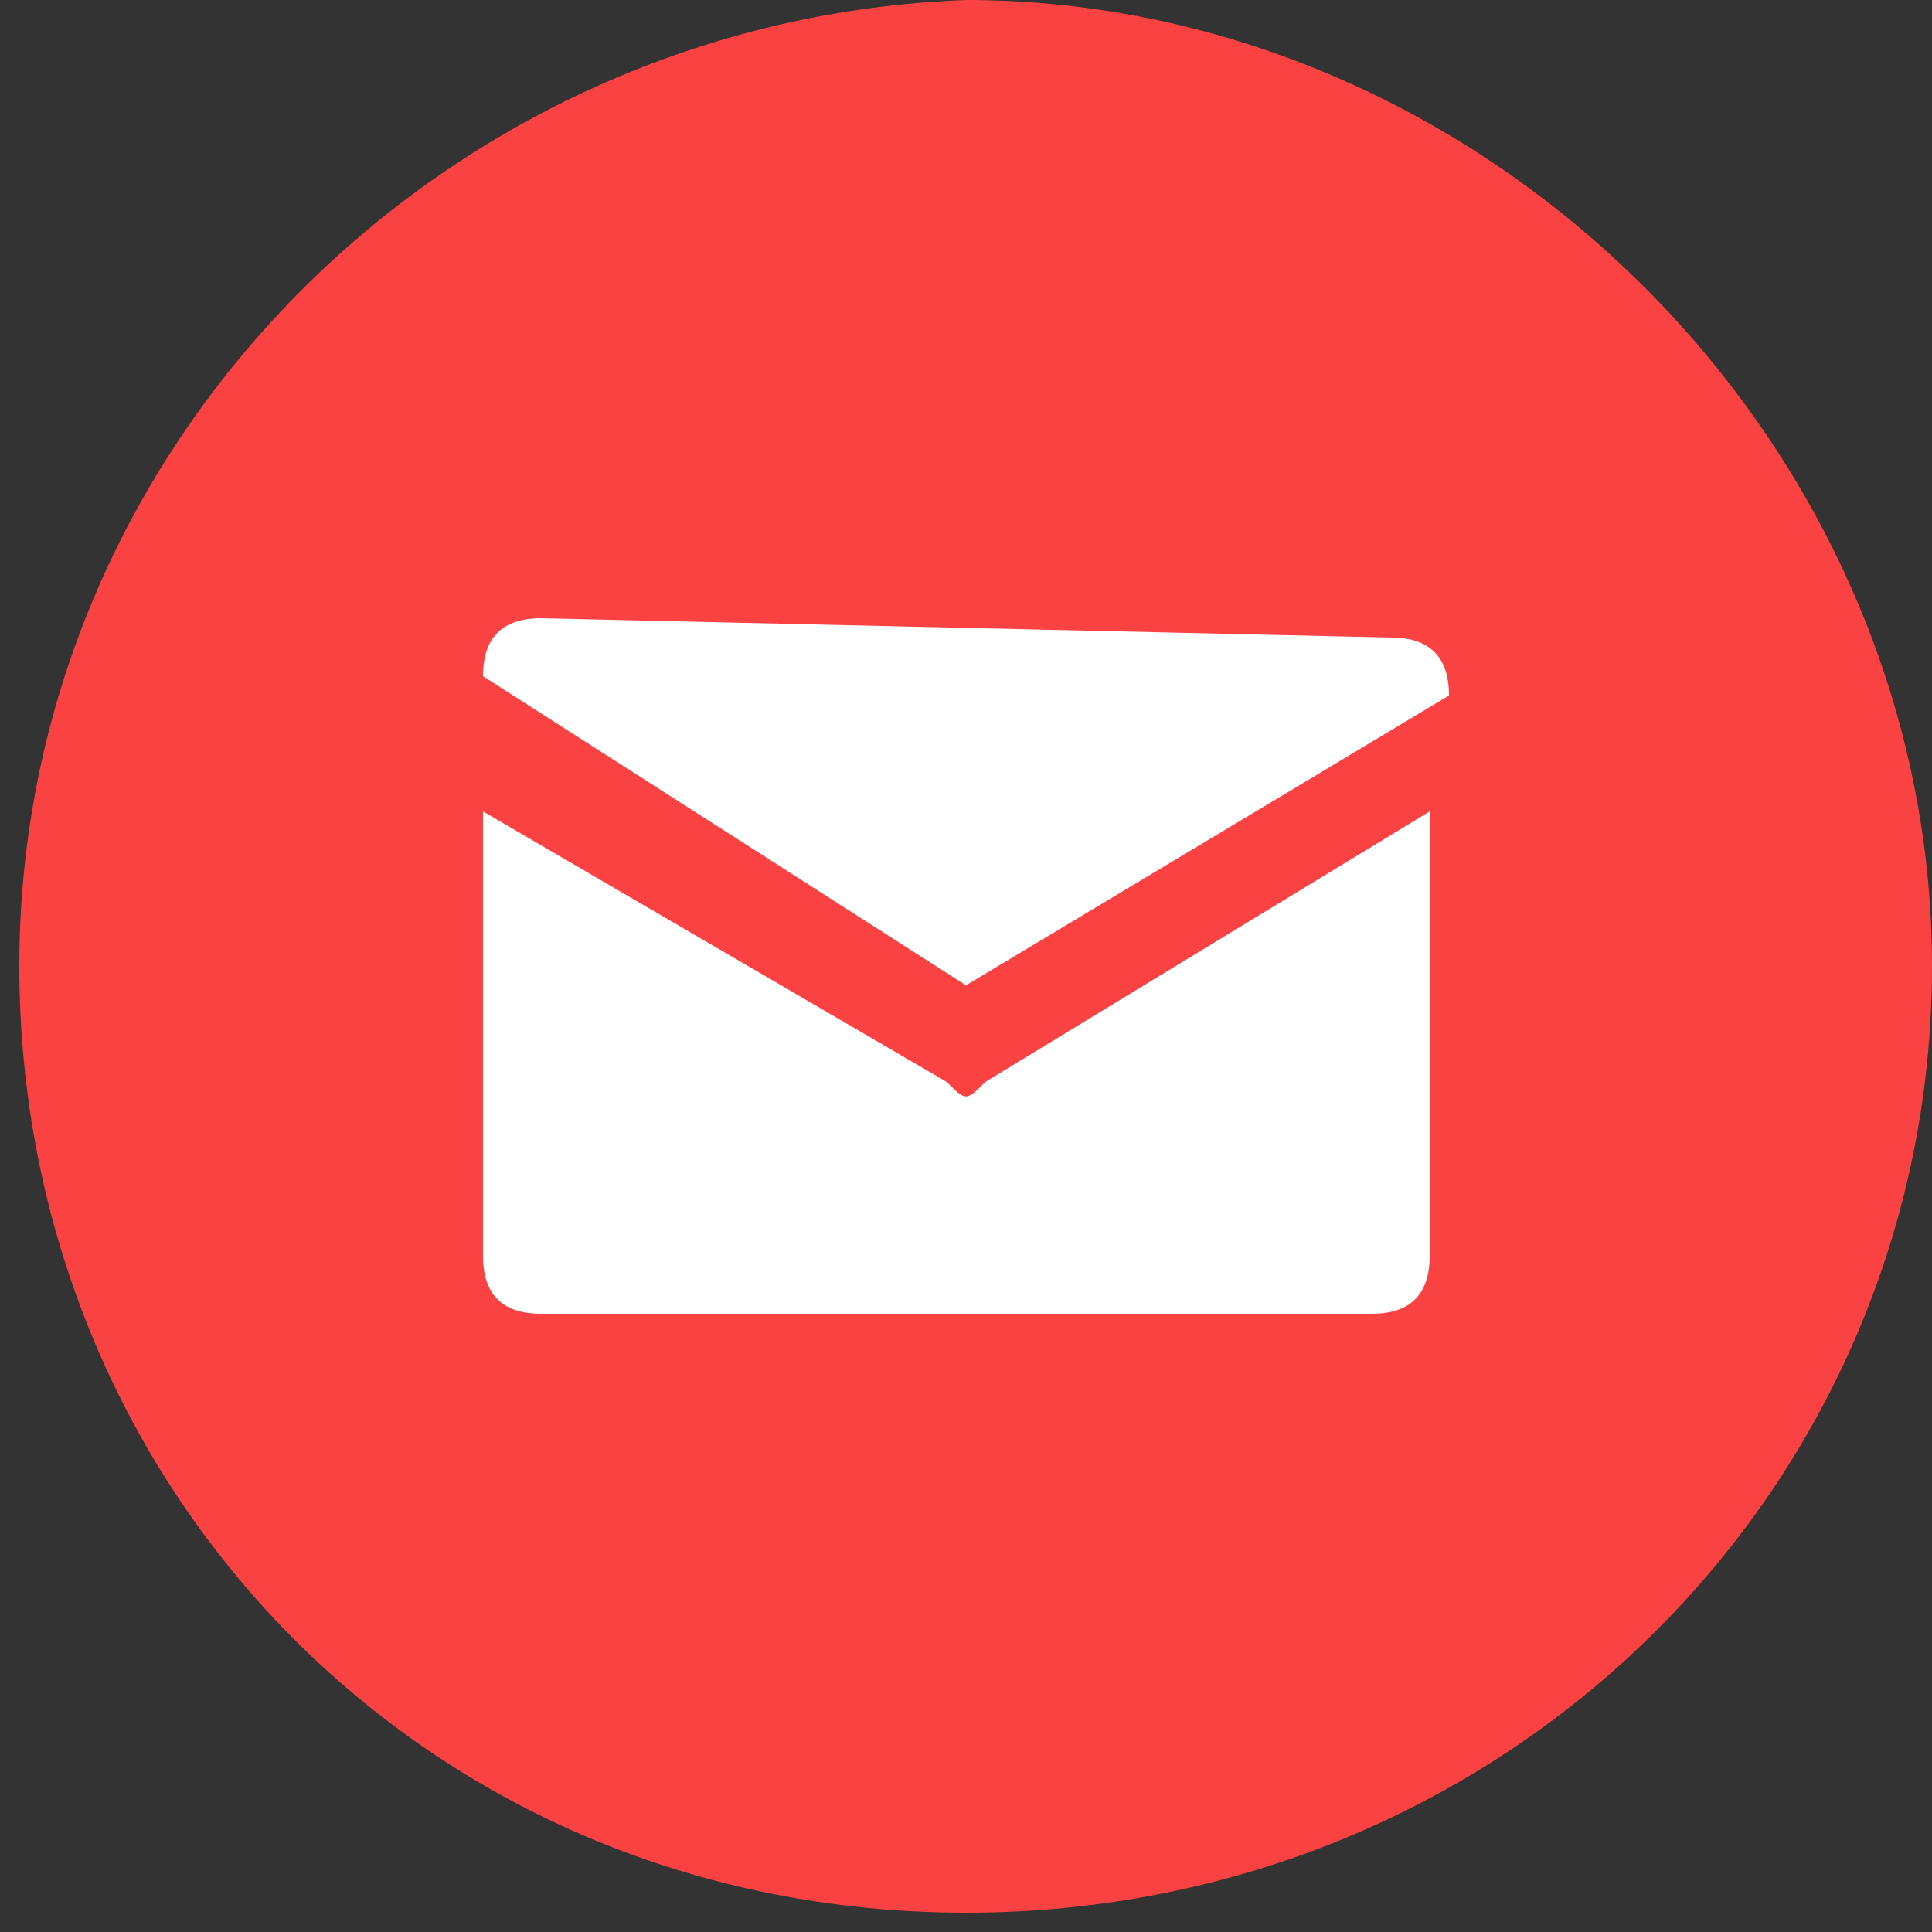
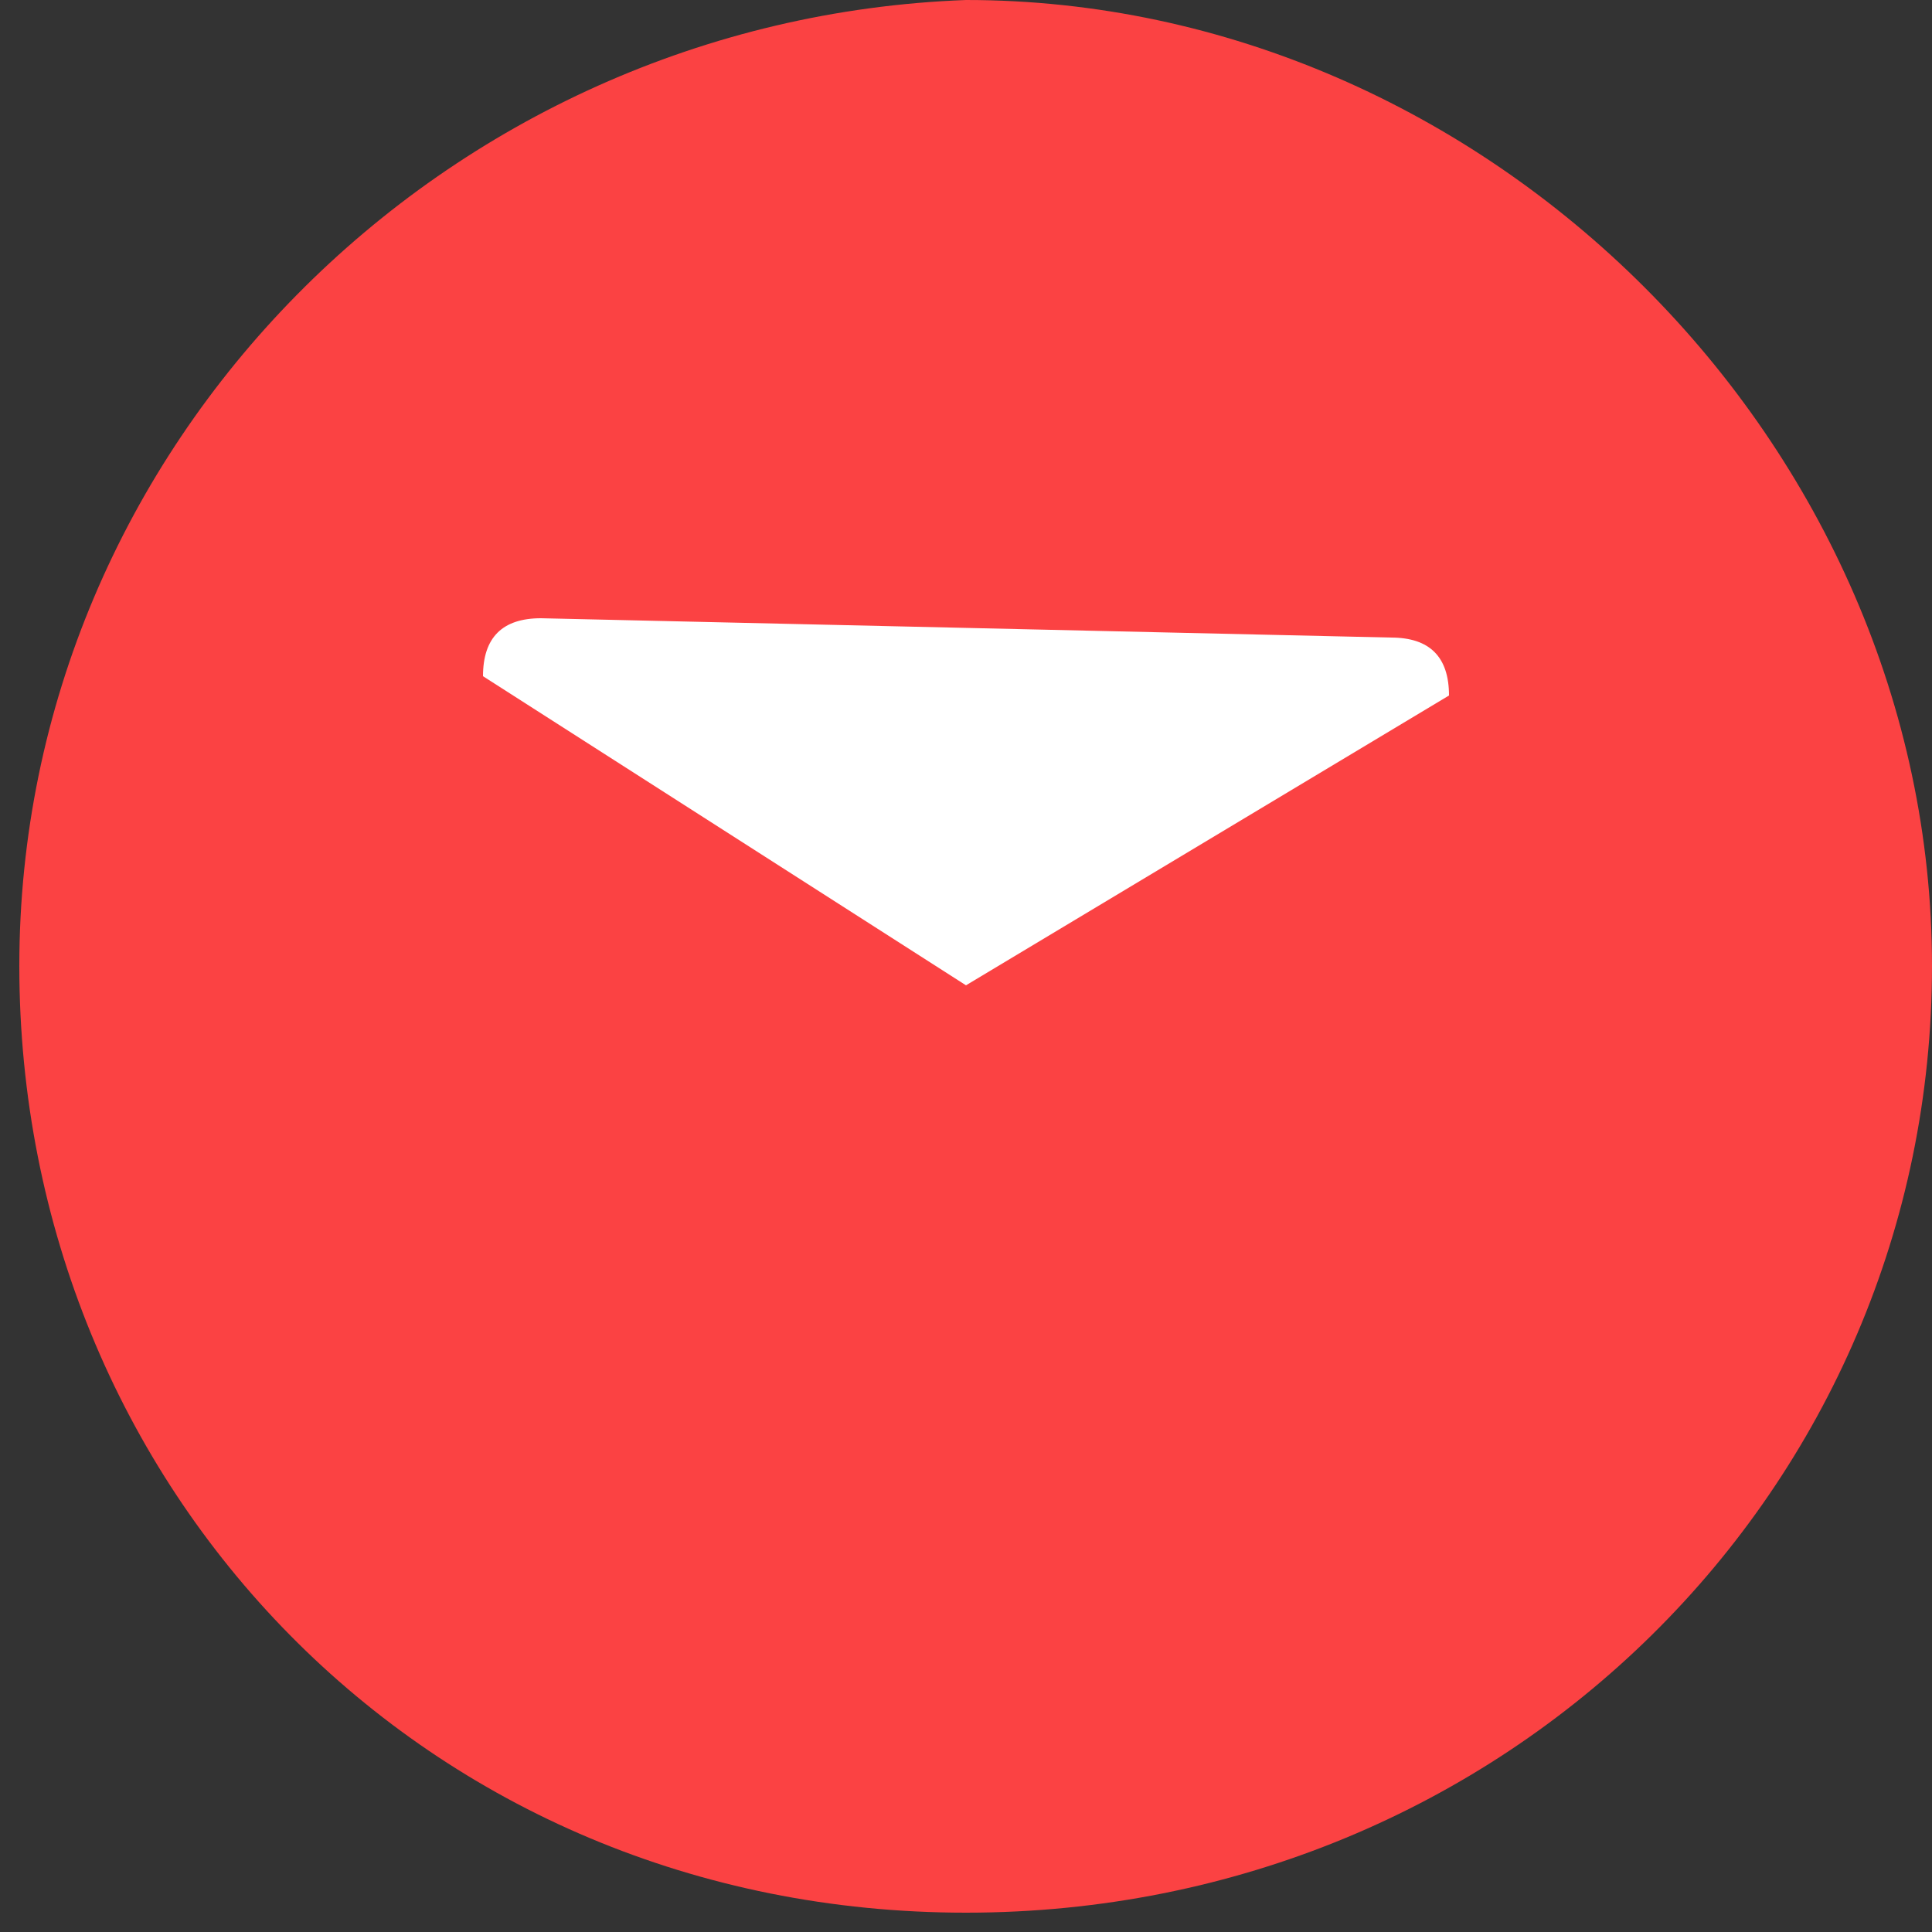
<svg xmlns="http://www.w3.org/2000/svg" version="1.1" id="Layer_1" x="0px" y="0px" viewBox="0 0 10 10" style="enable-background:new 0 0 10 10;" xml:space="preserve">
  <rect x="0" y="0" width="10" height="10" fill="#333333" stroke="none" />
  <style type="text/css">
	.st0{fill:#FB4243;}
	.st1{fill:#FFFFFF;}
</style>
  <path class="st0" d="M10,5c0,2.7-2.2,4.9-5,4.9S0.1,7.7,0.1,5C0.1,2.3,2.3,0.1,5,0C7.7,0,10,2.3,10,5z" />
  <path class="st1" d="M2.8,3.2c-0.2,0-0.3,0.1-0.3,0.3c0,0,0,0,0,0l0,0L5,5.1l2.5-1.5l0,0c0-0.2-0.1-0.3-0.3-0.3c0,0,0,0,0,0L2.8,3.2  z" />
-   <path class="st1" d="M4.9,5.6L2.5,4.2v2.3c0,0.2,0.1,0.3,0.3,0.3c0,0,0,0,0,0h4.3c0.2,0,0.3-0.1,0.3-0.3c0,0,0,0,0,0V4.2L5.1,5.6  C5,5.7,5,5.7,4.9,5.6z" />
</svg>